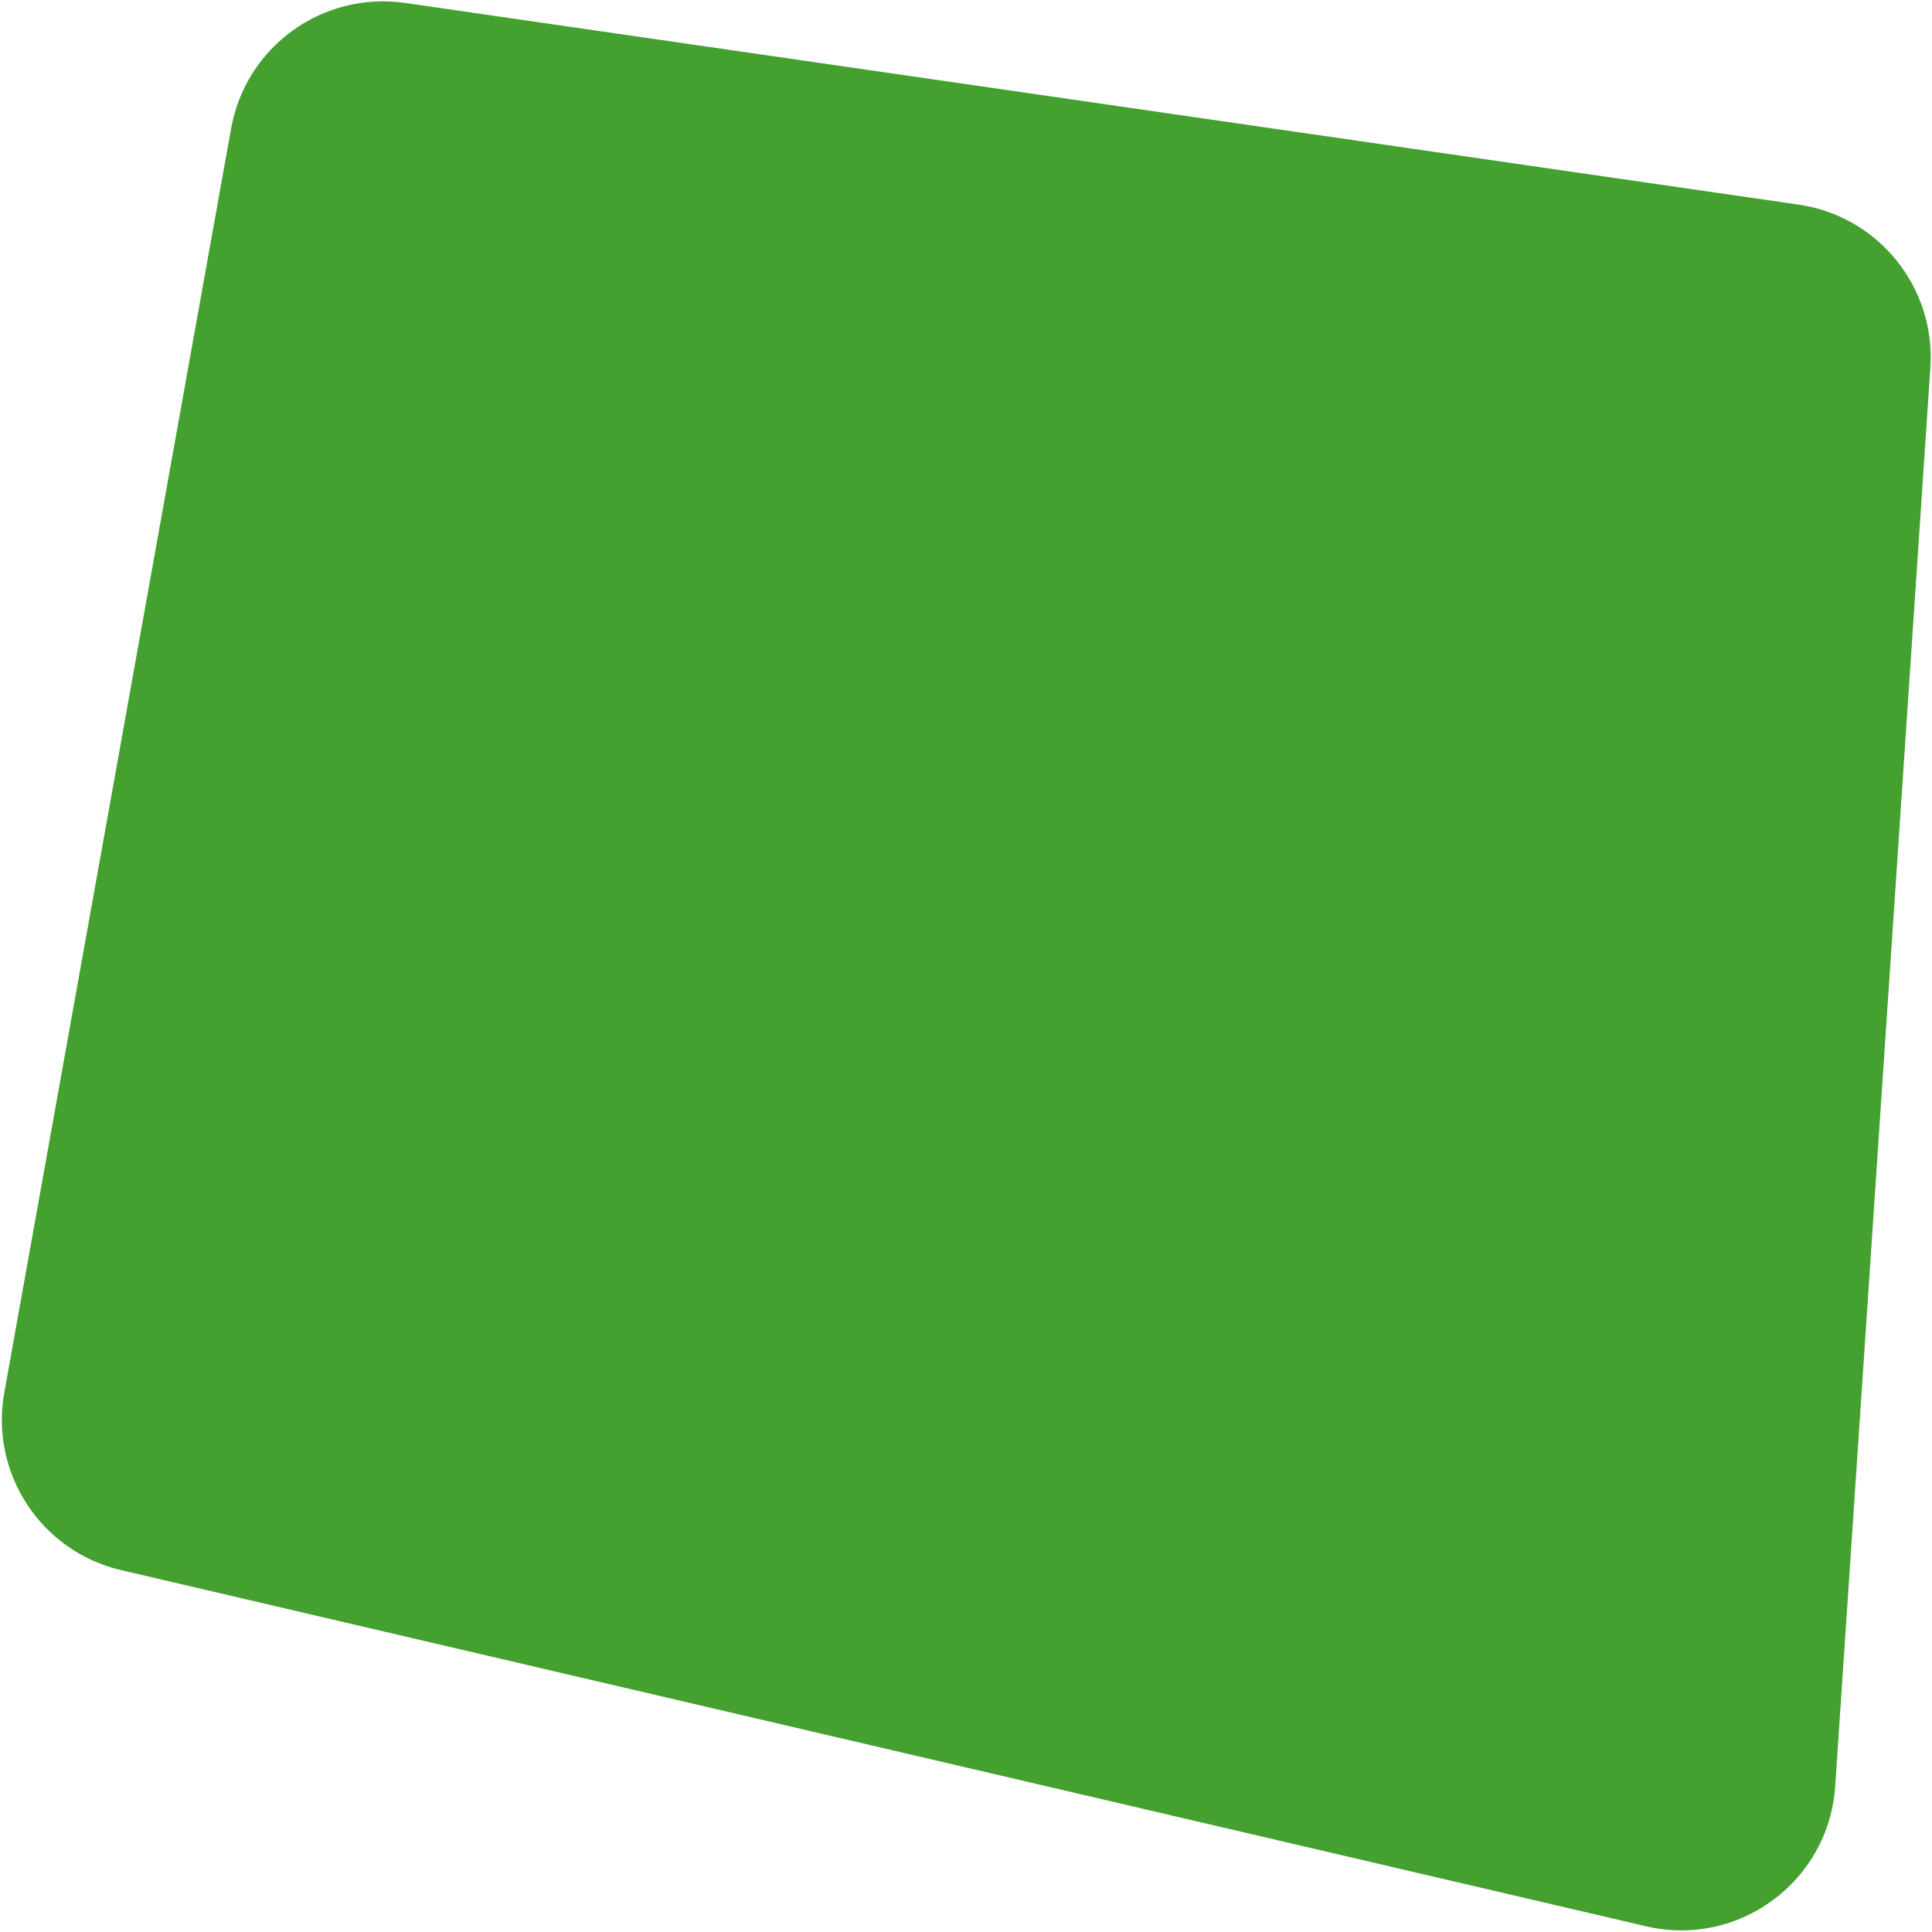
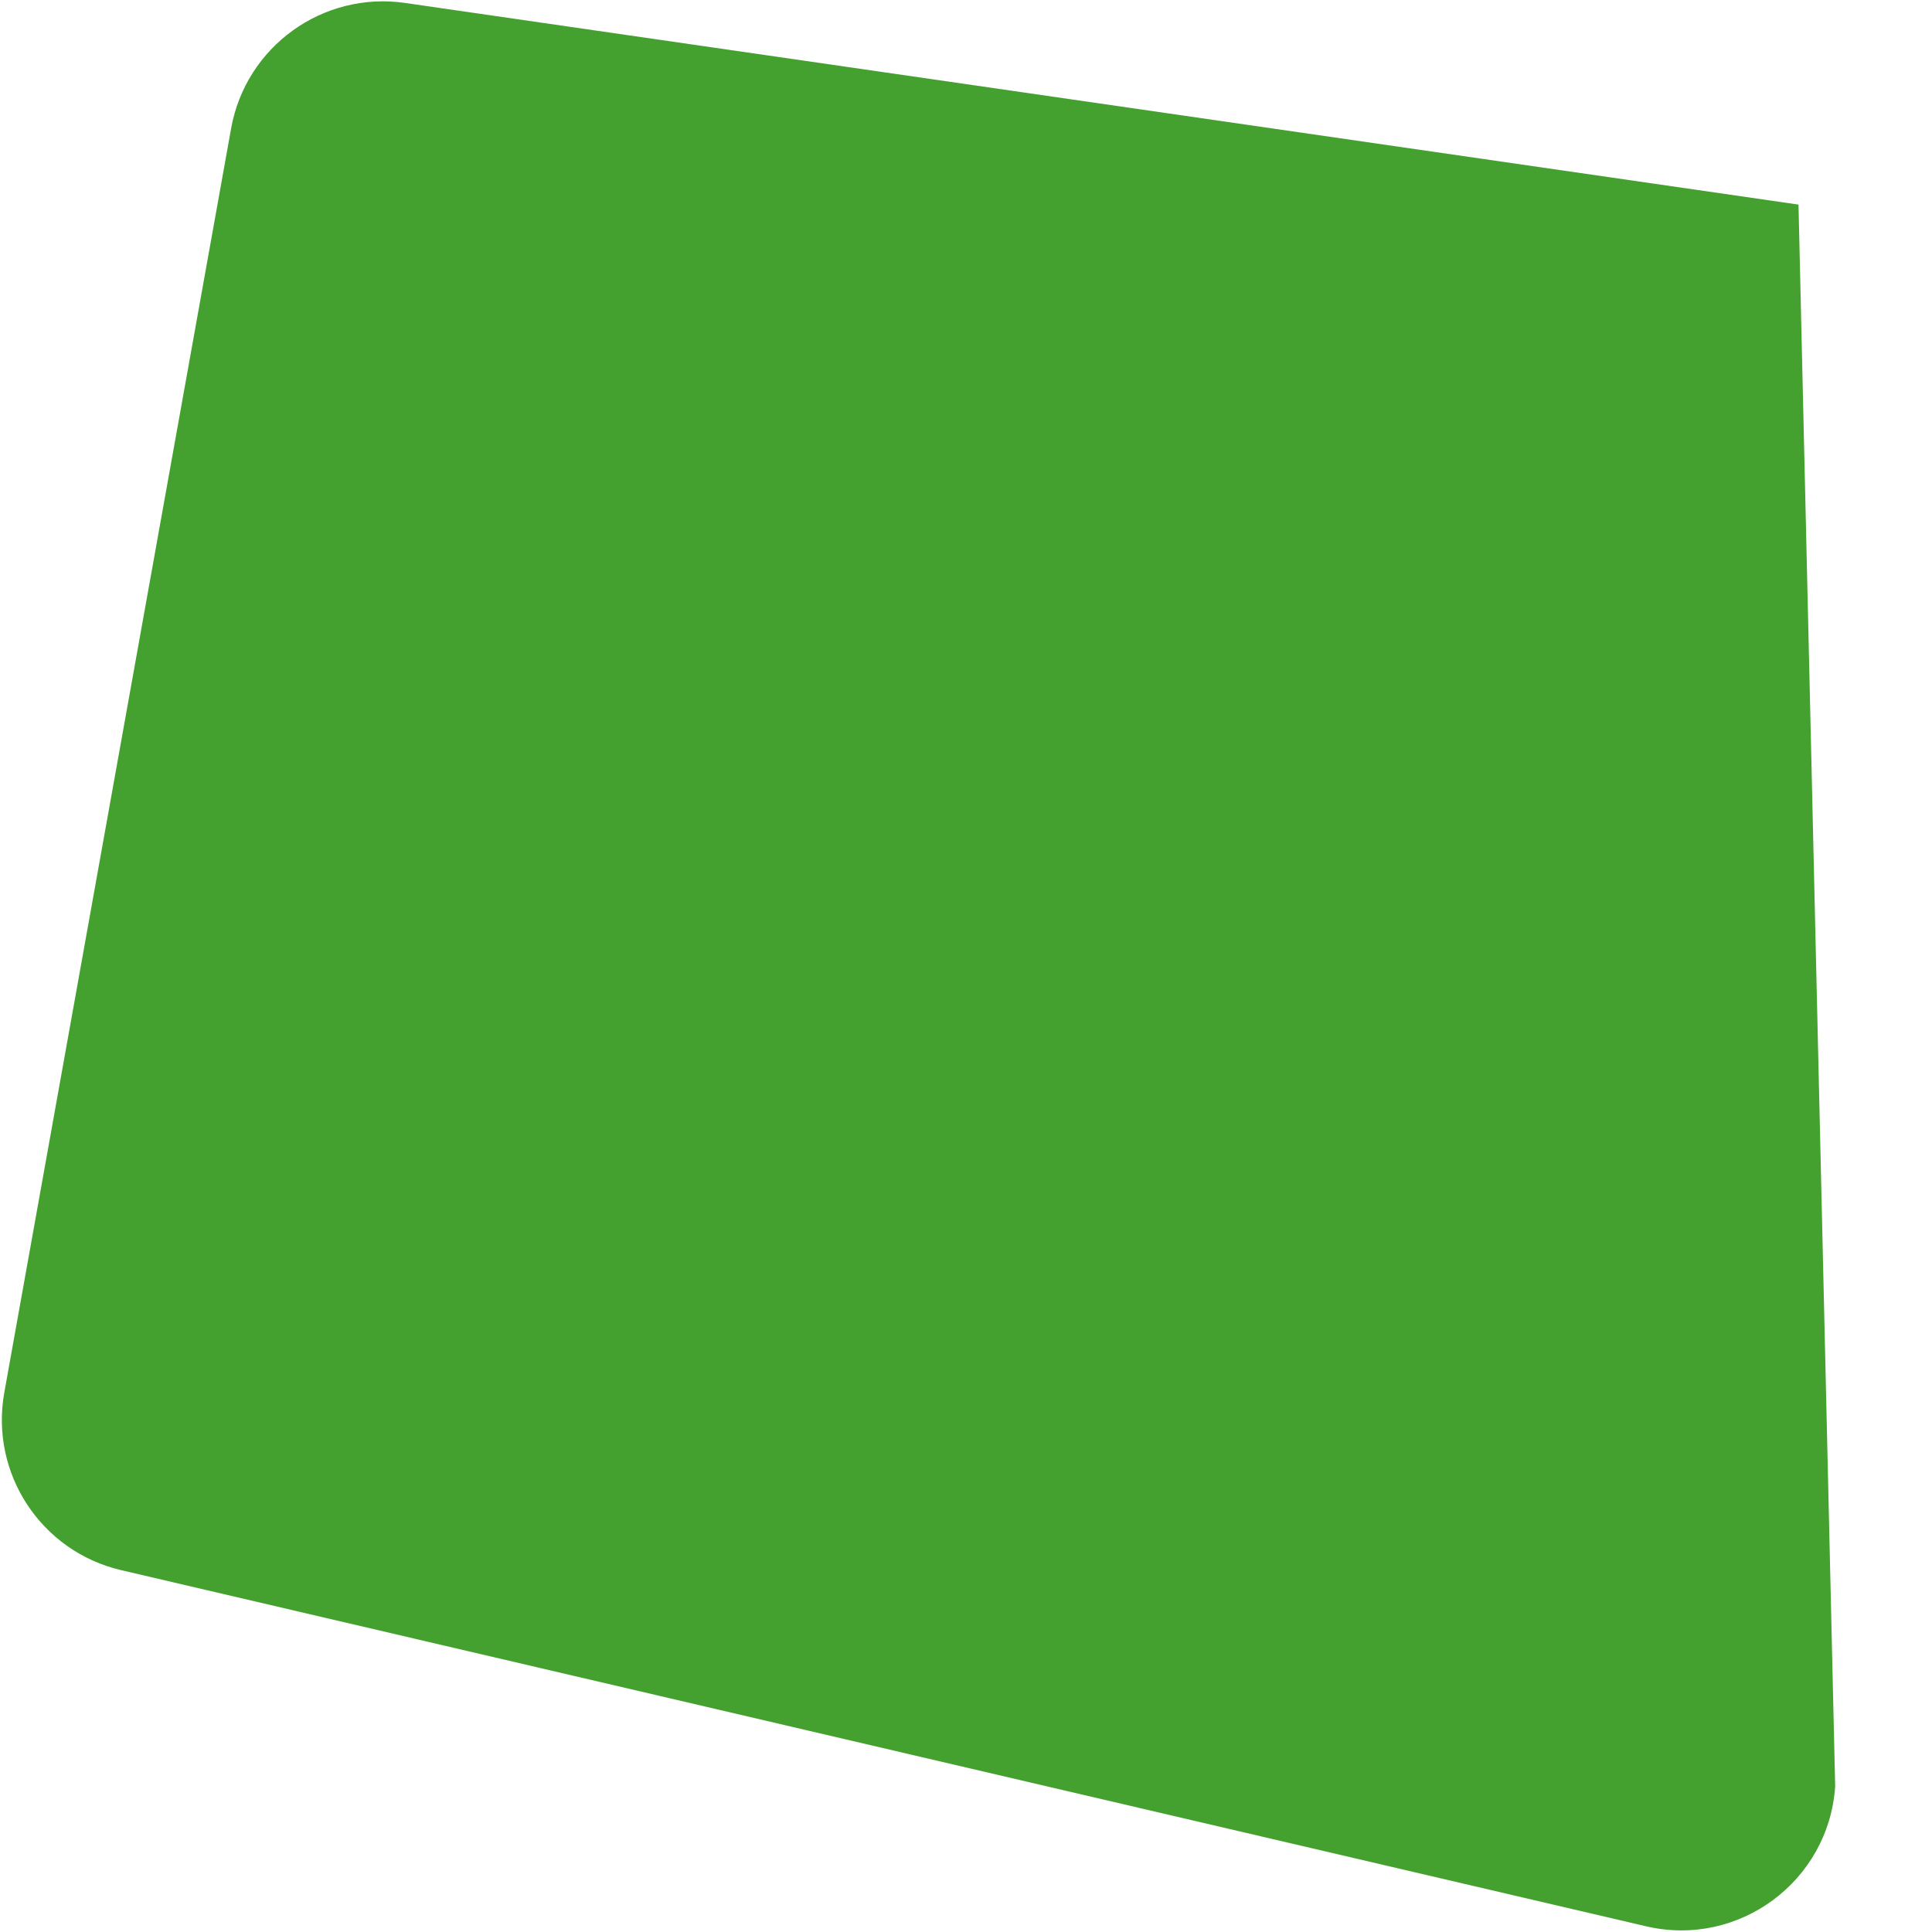
<svg xmlns="http://www.w3.org/2000/svg" width="626" height="626" viewBox="0 0 626 626" fill="none">
-   <path d="M1.391 451.229L74.887 41.61C79.648 15.078 104.584 -2.905 131.262 0.956L582.743 66.291C608.601 70.034 627.218 93.054 625.469 119.123L594.629 578.809C592.564 609.582 563.403 631.166 533.369 624.152L39.234 508.749C13.325 502.698 -3.308 477.417 1.391 451.229Z" fill="#44A02F" />
+   <path d="M1.391 451.229L74.887 41.61C79.648 15.078 104.584 -2.905 131.262 0.956L582.743 66.291L594.629 578.809C592.564 609.582 563.403 631.166 533.369 624.152L39.234 508.749C13.325 502.698 -3.308 477.417 1.391 451.229Z" fill="#44A02F" />
</svg>